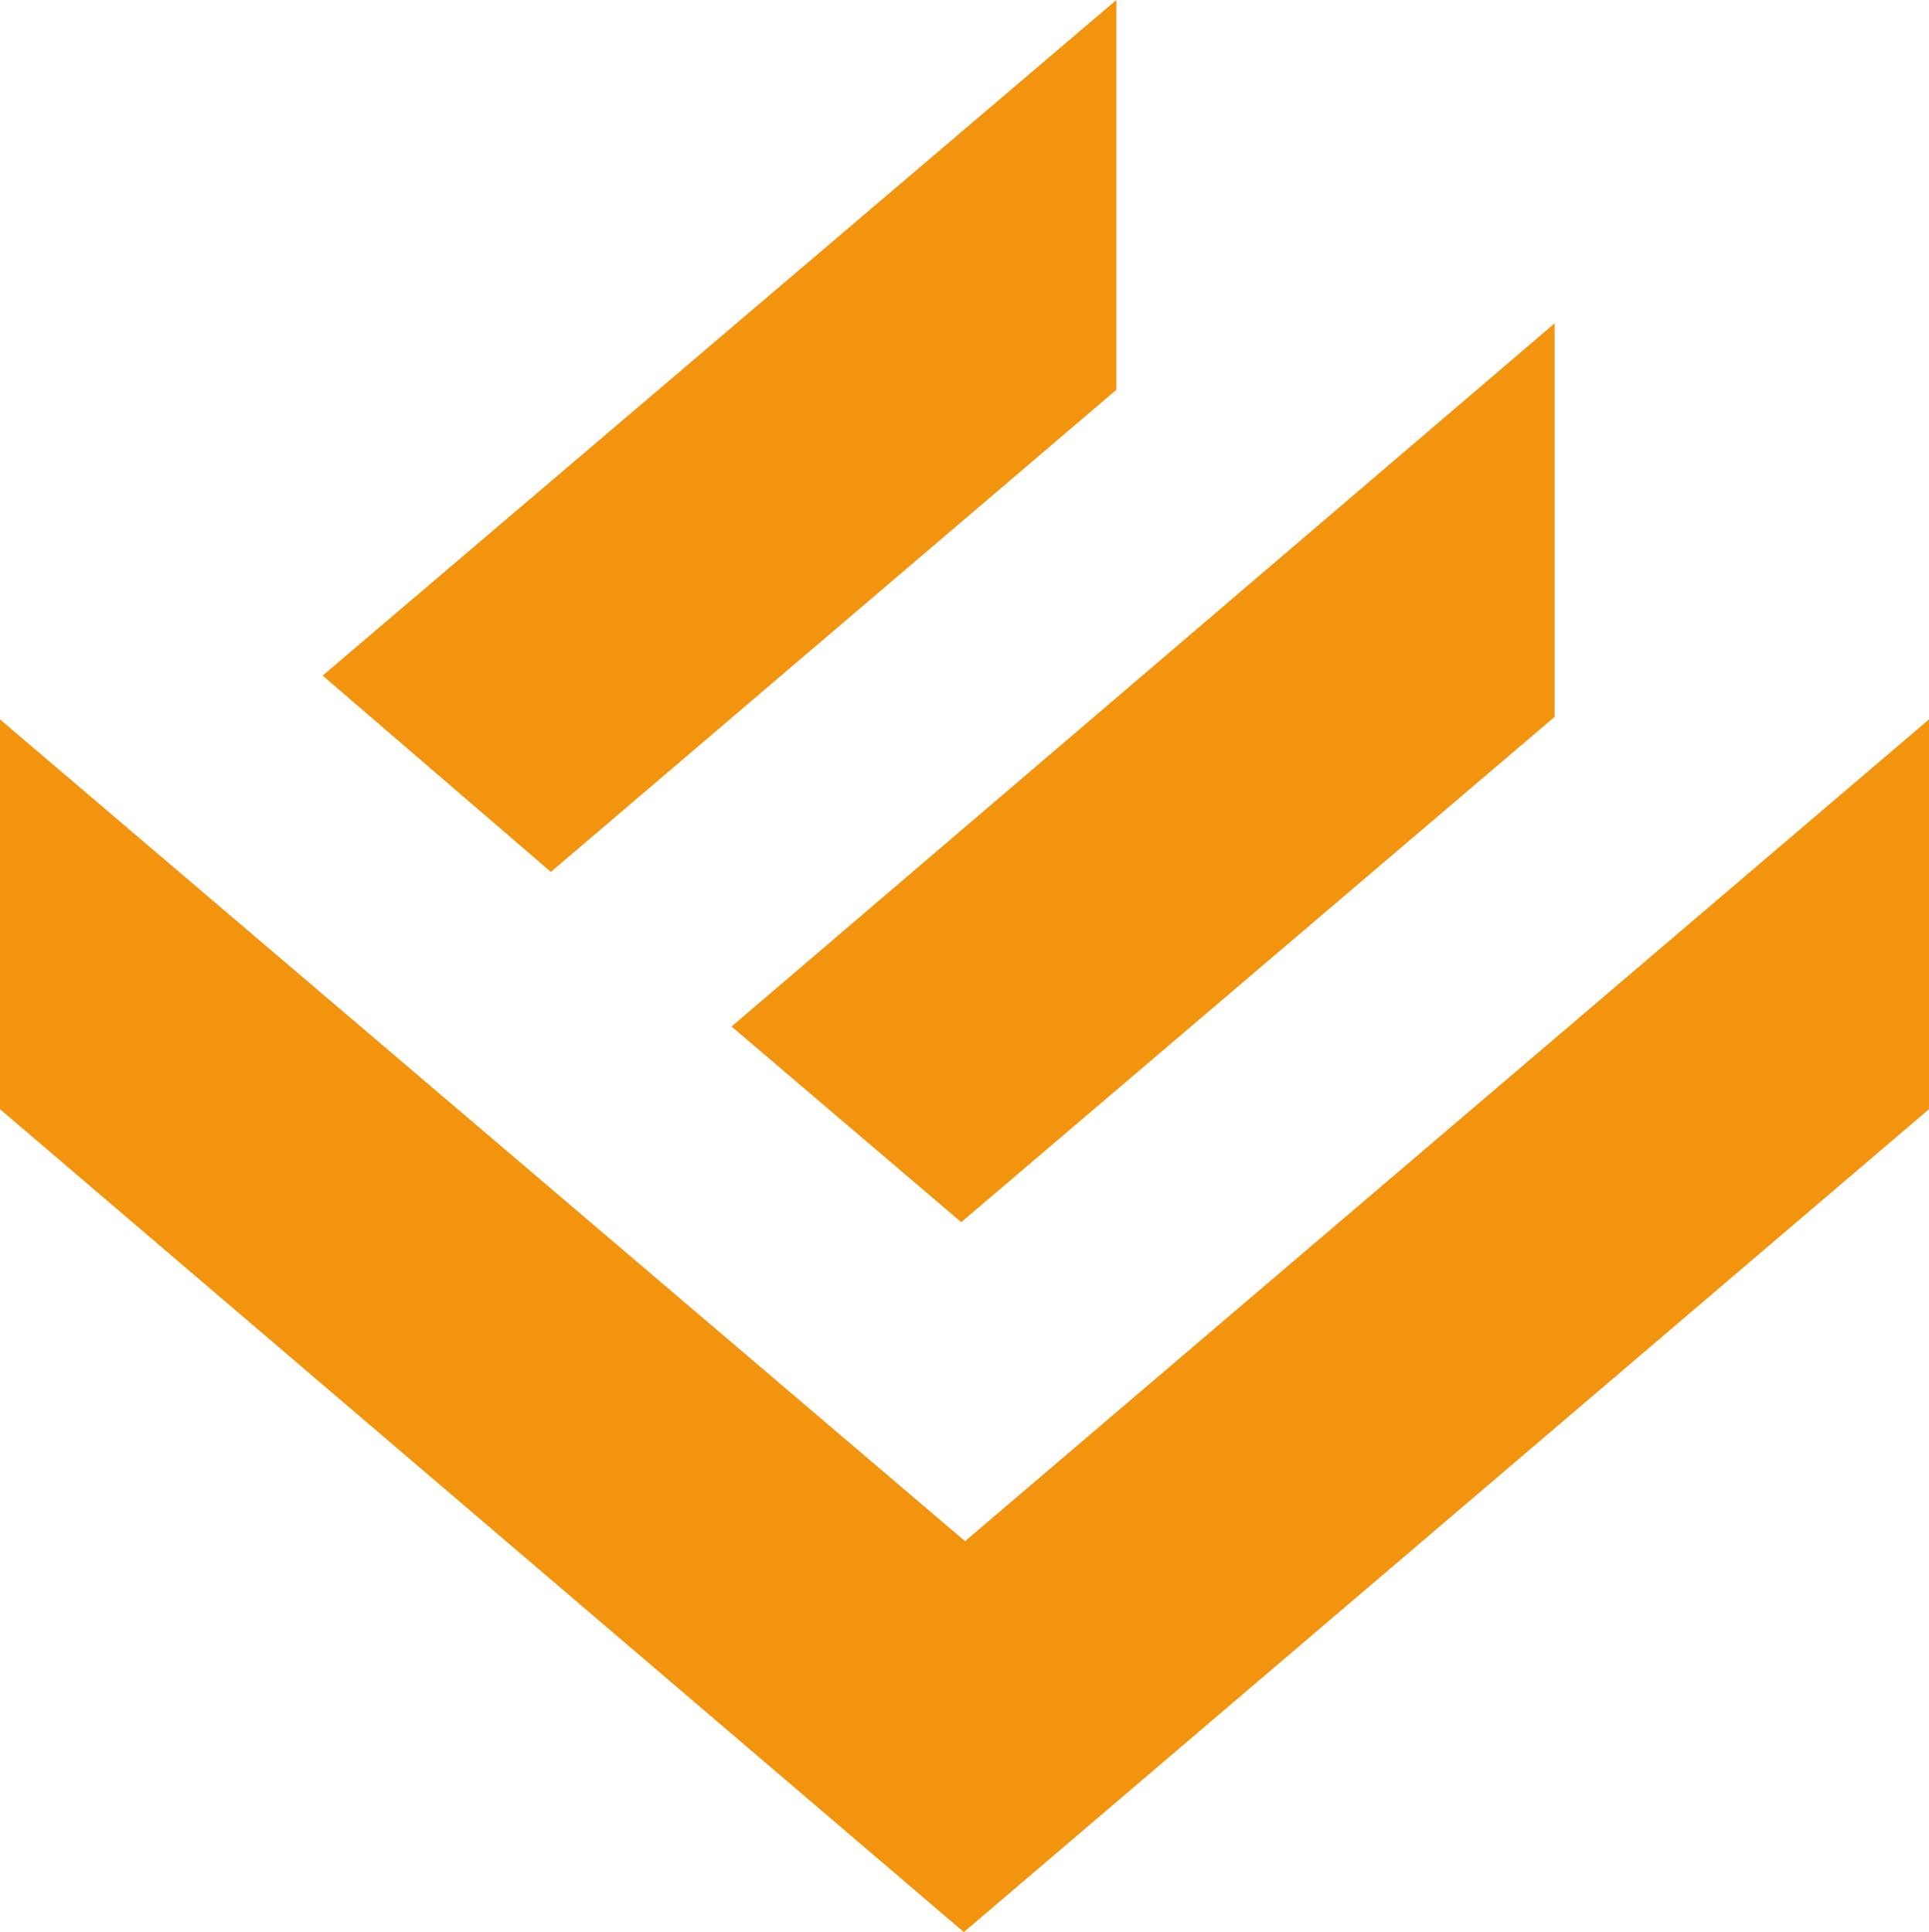
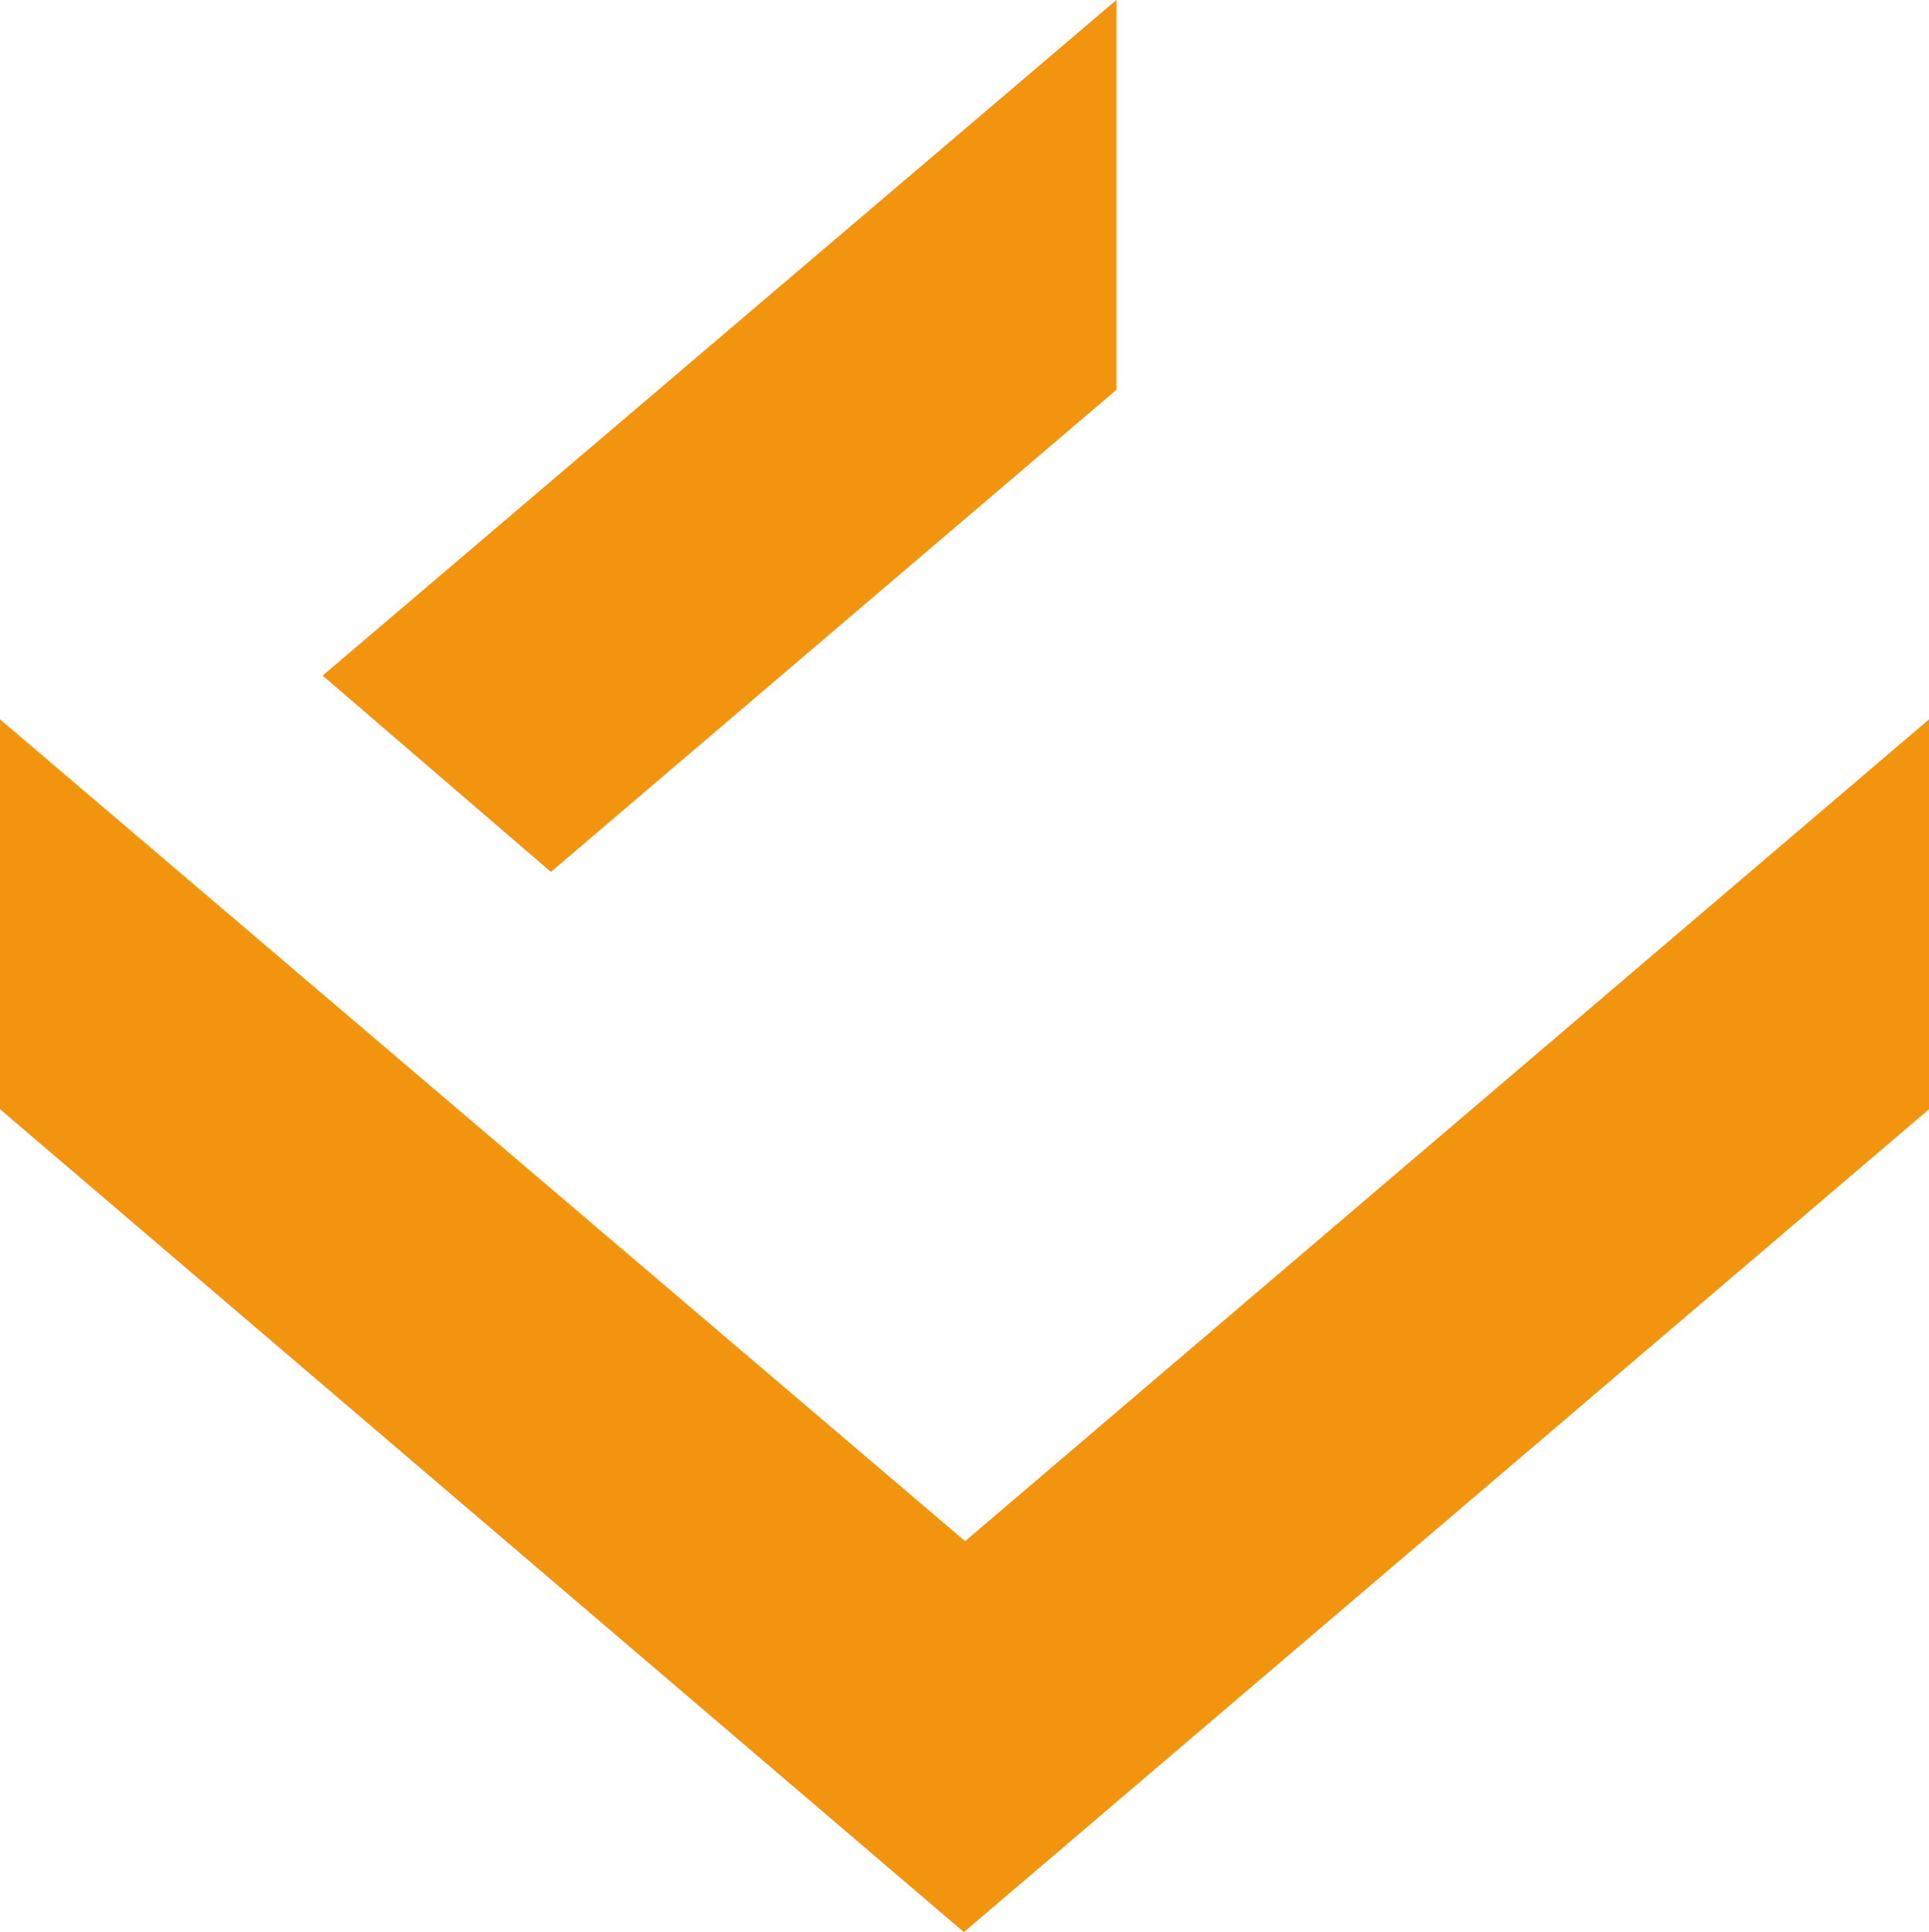
<svg xmlns="http://www.w3.org/2000/svg" id="uuid-eb7c164a-56e5-4d71-a3c9-b72fbacf7d1e" data-name="Laag 2" viewBox="0 0 176.56 176.85">
  <defs>
    <style> .uuid-4957b217-06e1-44e9-b002-6b659fe0e670 { fill: #f3940f; } </style>
  </defs>
  <g id="uuid-7067f5ec-7508-41ec-9dbe-c71646be2ded" data-name="Laag 1">
    <g>
      <polyline class="uuid-4957b217-06e1-44e9-b002-6b659fe0e670" points="176.56 101.53 88.22 176.85 0 101.53 0 65.85 88.33 141.07 176.56 65.85" />
-       <polygon class="uuid-4957b217-06e1-44e9-b002-6b659fe0e670" points="142.29 65.62 87.98 111.87 66.96 93.96 142.29 29.6 142.29 65.62" />
      <polygon class="uuid-4957b217-06e1-44e9-b002-6b659fe0e670" points="102.18 0 102.18 35.68 50.42 79.81 29.53 61.84 102.18 0" />
    </g>
  </g>
</svg>